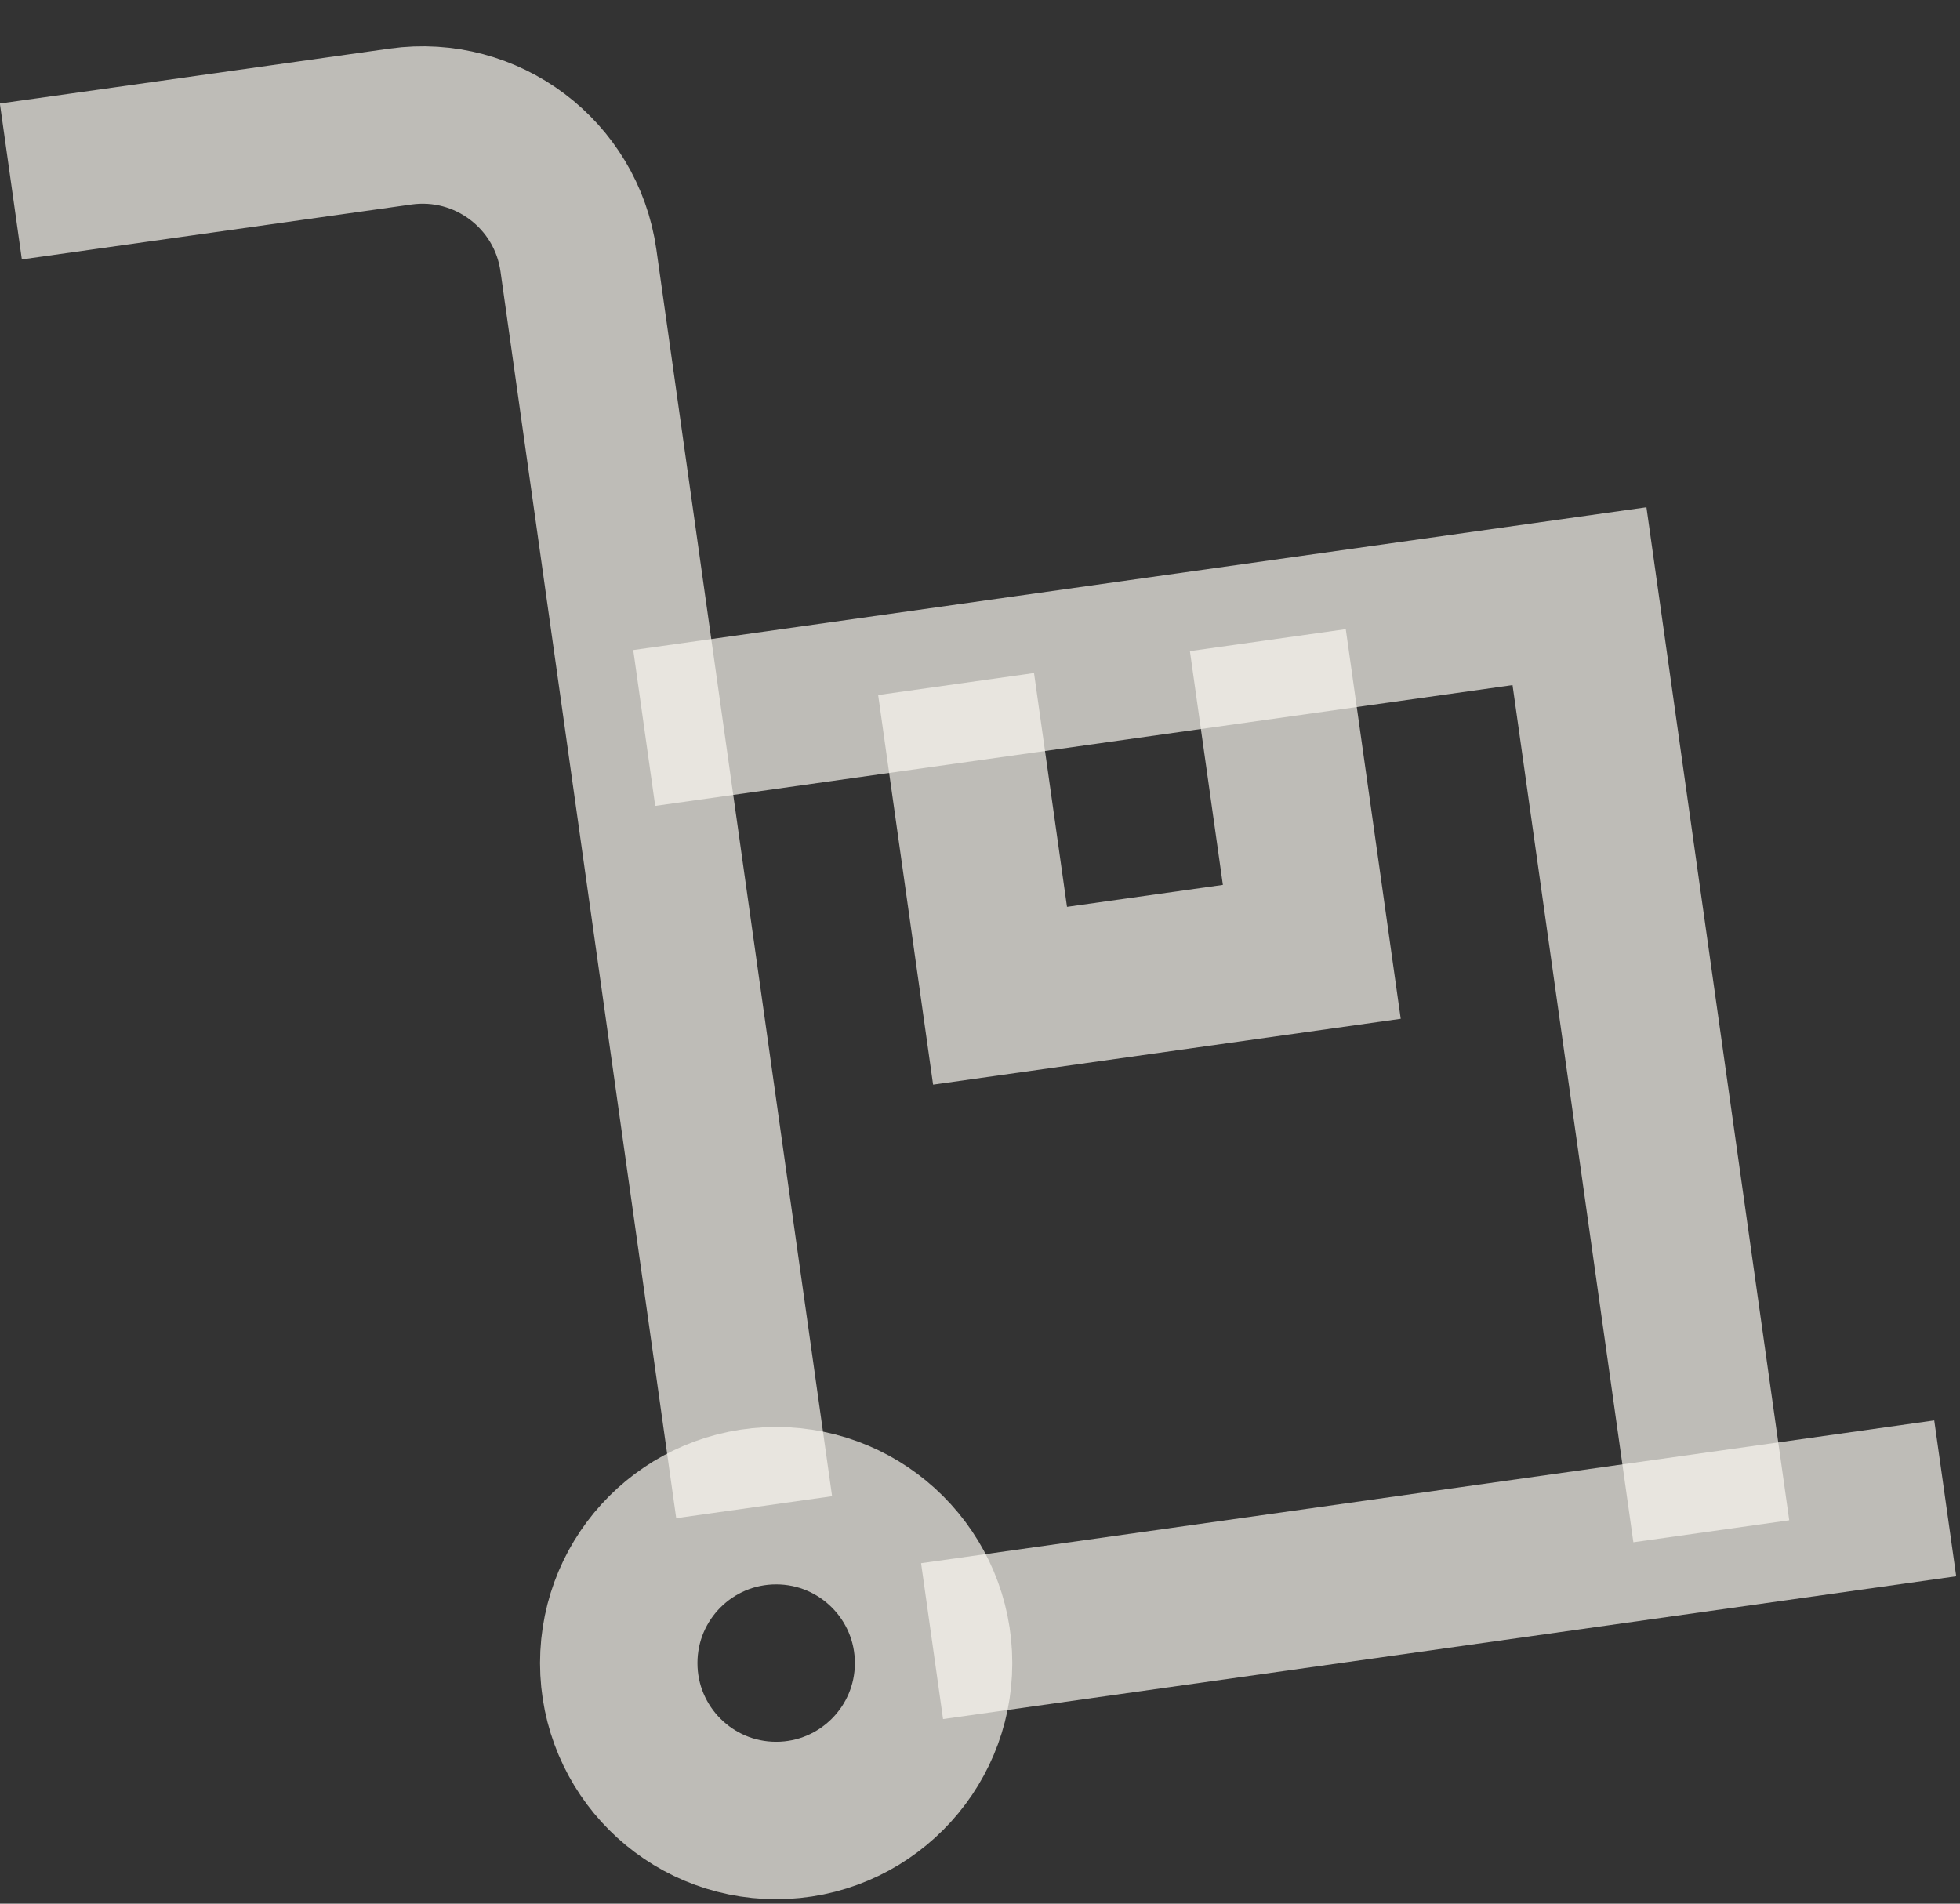
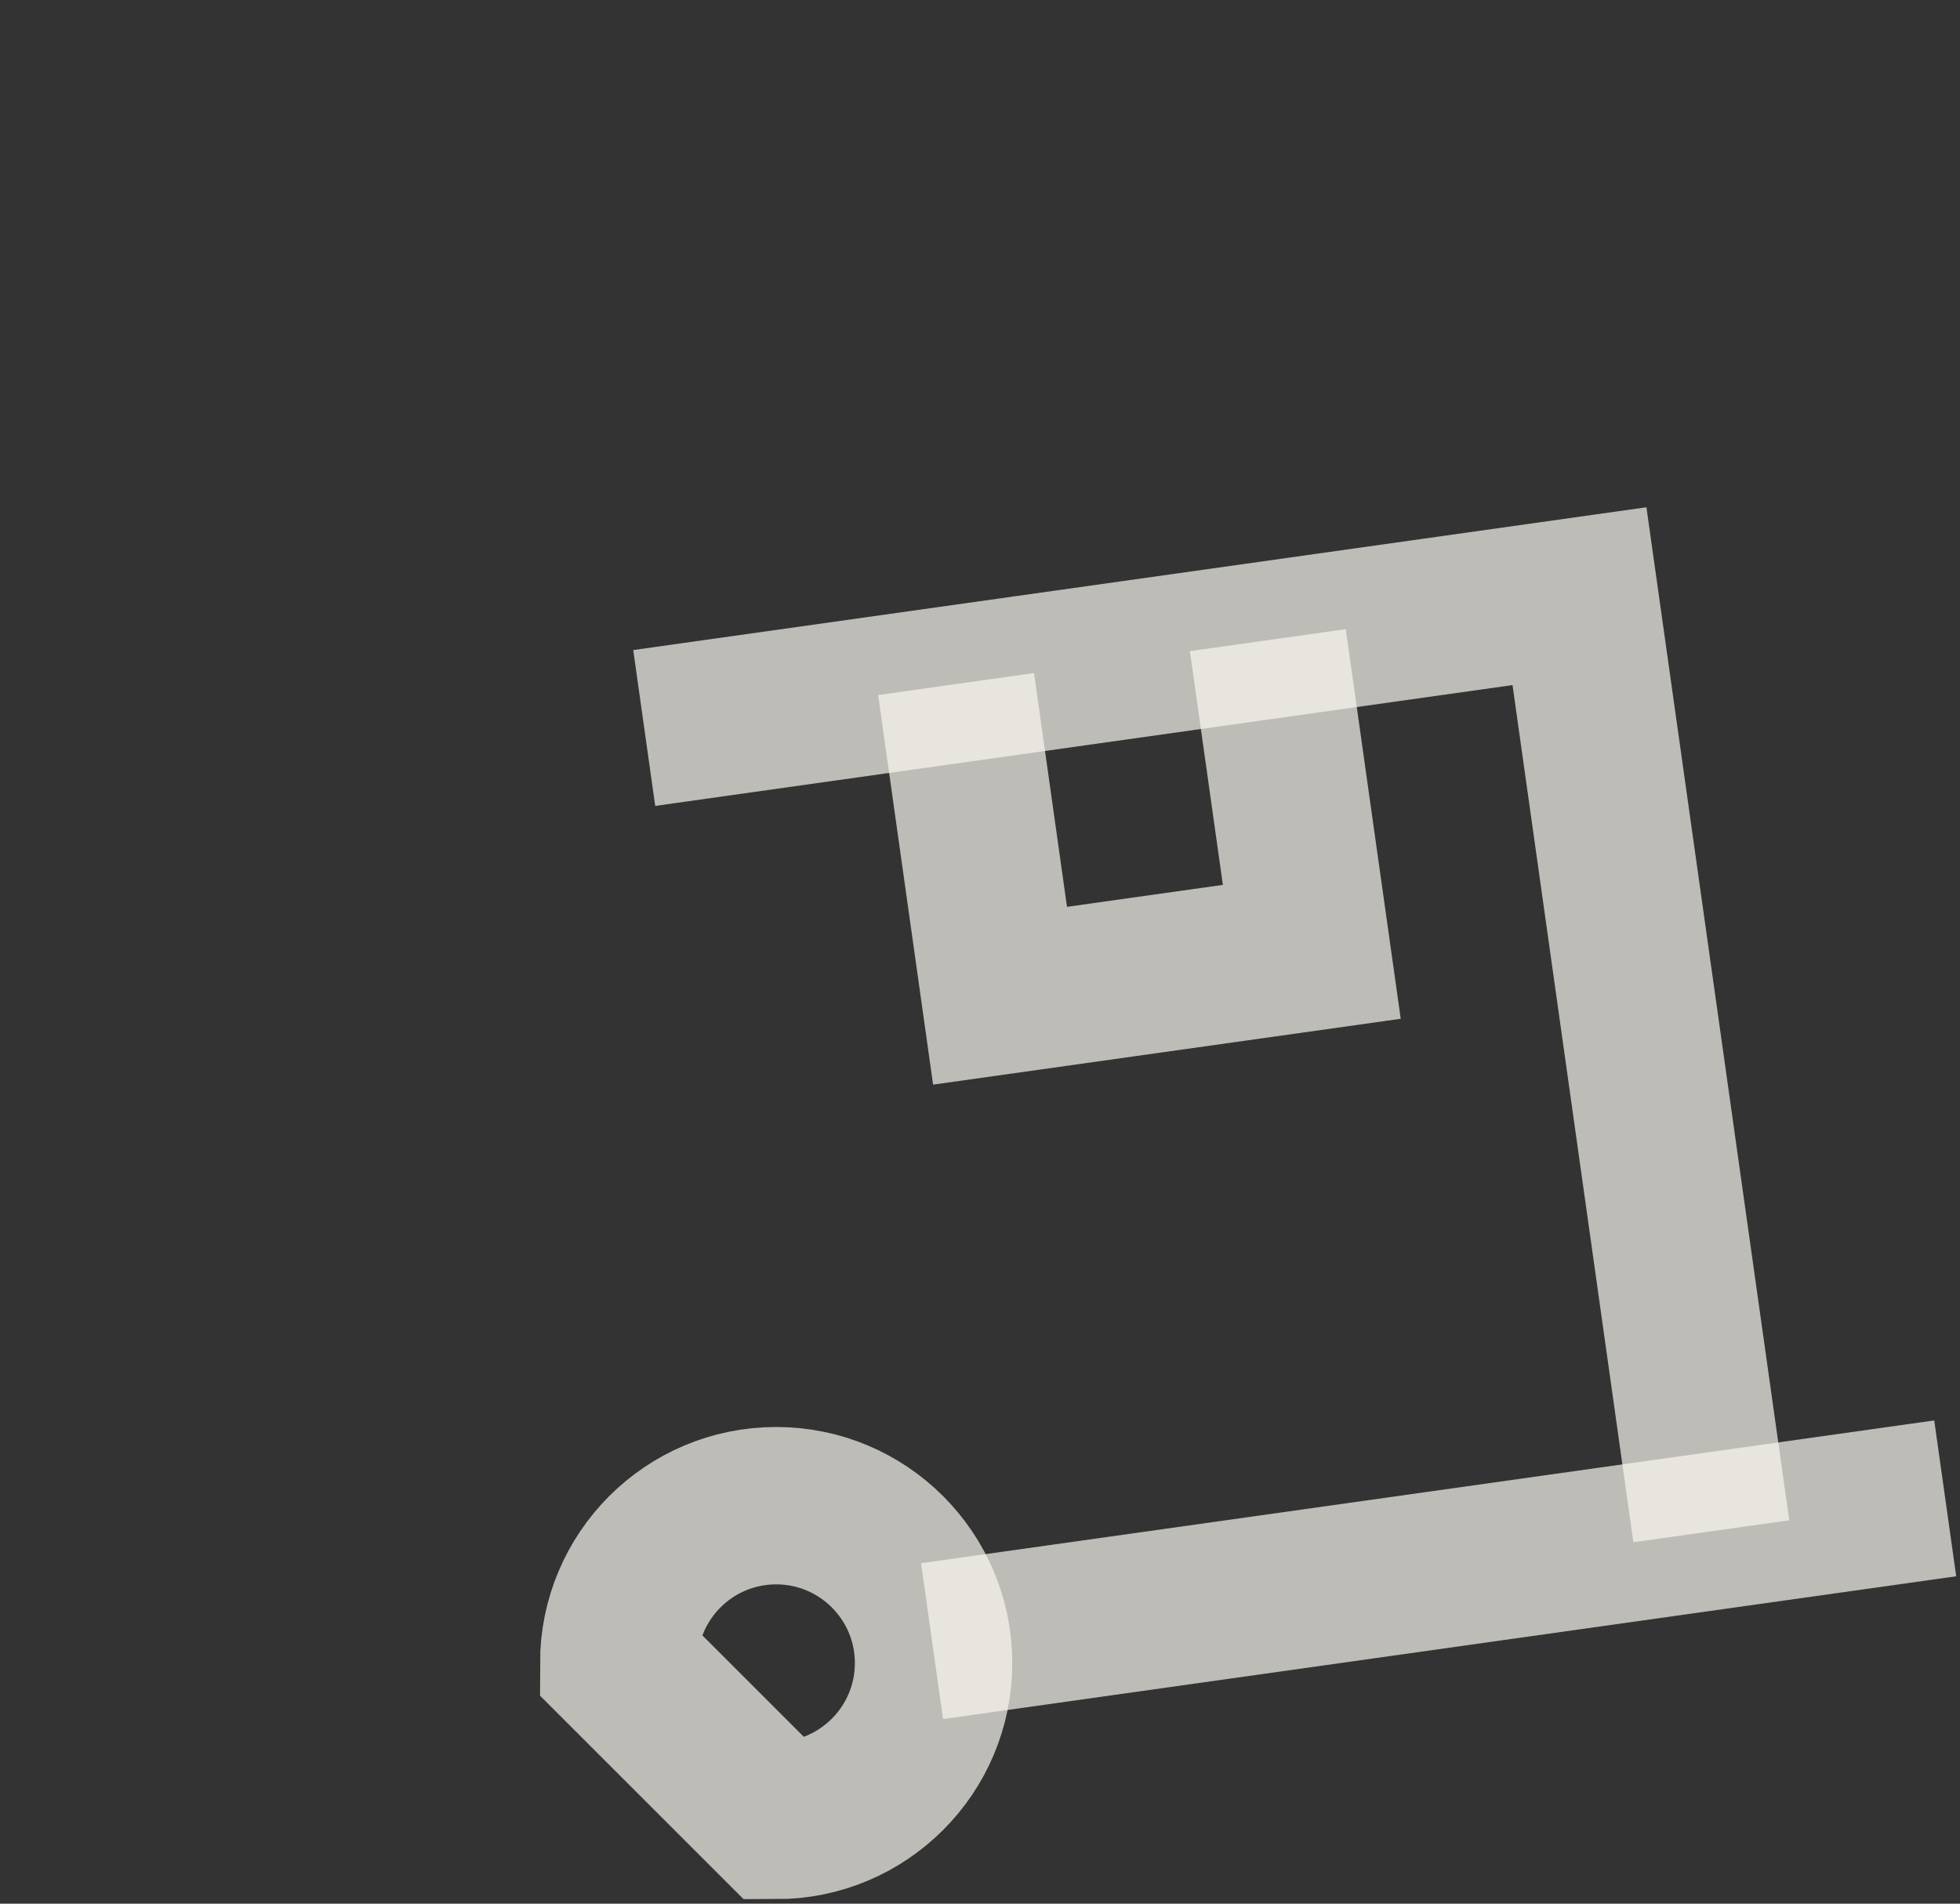
<svg xmlns="http://www.w3.org/2000/svg" width="35" height="34" viewBox="0 0 35 34" fill="none">
  <rect x="0" y="0" width="35" height="34" fill="#333333" stroke="none" />
  <path d="M11.504 13.002L28.205 10.648L30.559 27.349" stroke="#FAF7F0" stroke-opacity="0.7" stroke-width="2.811" stroke-miterlimit="10" />
  <path d="M34.736 26.761L16.644 29.311" stroke="#FAF7F0" stroke-opacity="0.7" stroke-width="2.811" stroke-miterlimit="10" />
-   <path d="M13.467 26.919L10.329 4.651C10.112 3.114 8.69 2.044 7.153 2.26L0.194 3.241" stroke="#FAF7F0" stroke-opacity="0.7" stroke-width="2.811" stroke-miterlimit="10" />
-   <path d="M13.86 32.514C15.412 32.514 16.671 31.255 16.671 29.703C16.671 28.15 15.412 26.892 13.86 26.892C12.307 26.892 11.049 28.15 11.049 29.703C11.049 31.255 12.307 32.514 13.86 32.514Z" stroke="#FAF7F0" stroke-opacity="0.7" stroke-width="2.811" stroke-miterlimit="10" />
+   <path d="M13.86 32.514C15.412 32.514 16.671 31.255 16.671 29.703C16.671 28.15 15.412 26.892 13.86 26.892C12.307 26.892 11.049 28.15 11.049 29.703Z" stroke="#FAF7F0" stroke-opacity="0.7" stroke-width="2.811" stroke-miterlimit="10" />
  <path d="M22.64 11.433L23.425 17L17.858 17.784L17.073 12.217" stroke="#FAF7F0" stroke-opacity="0.7" stroke-width="2.811" stroke-miterlimit="10" />
</svg>